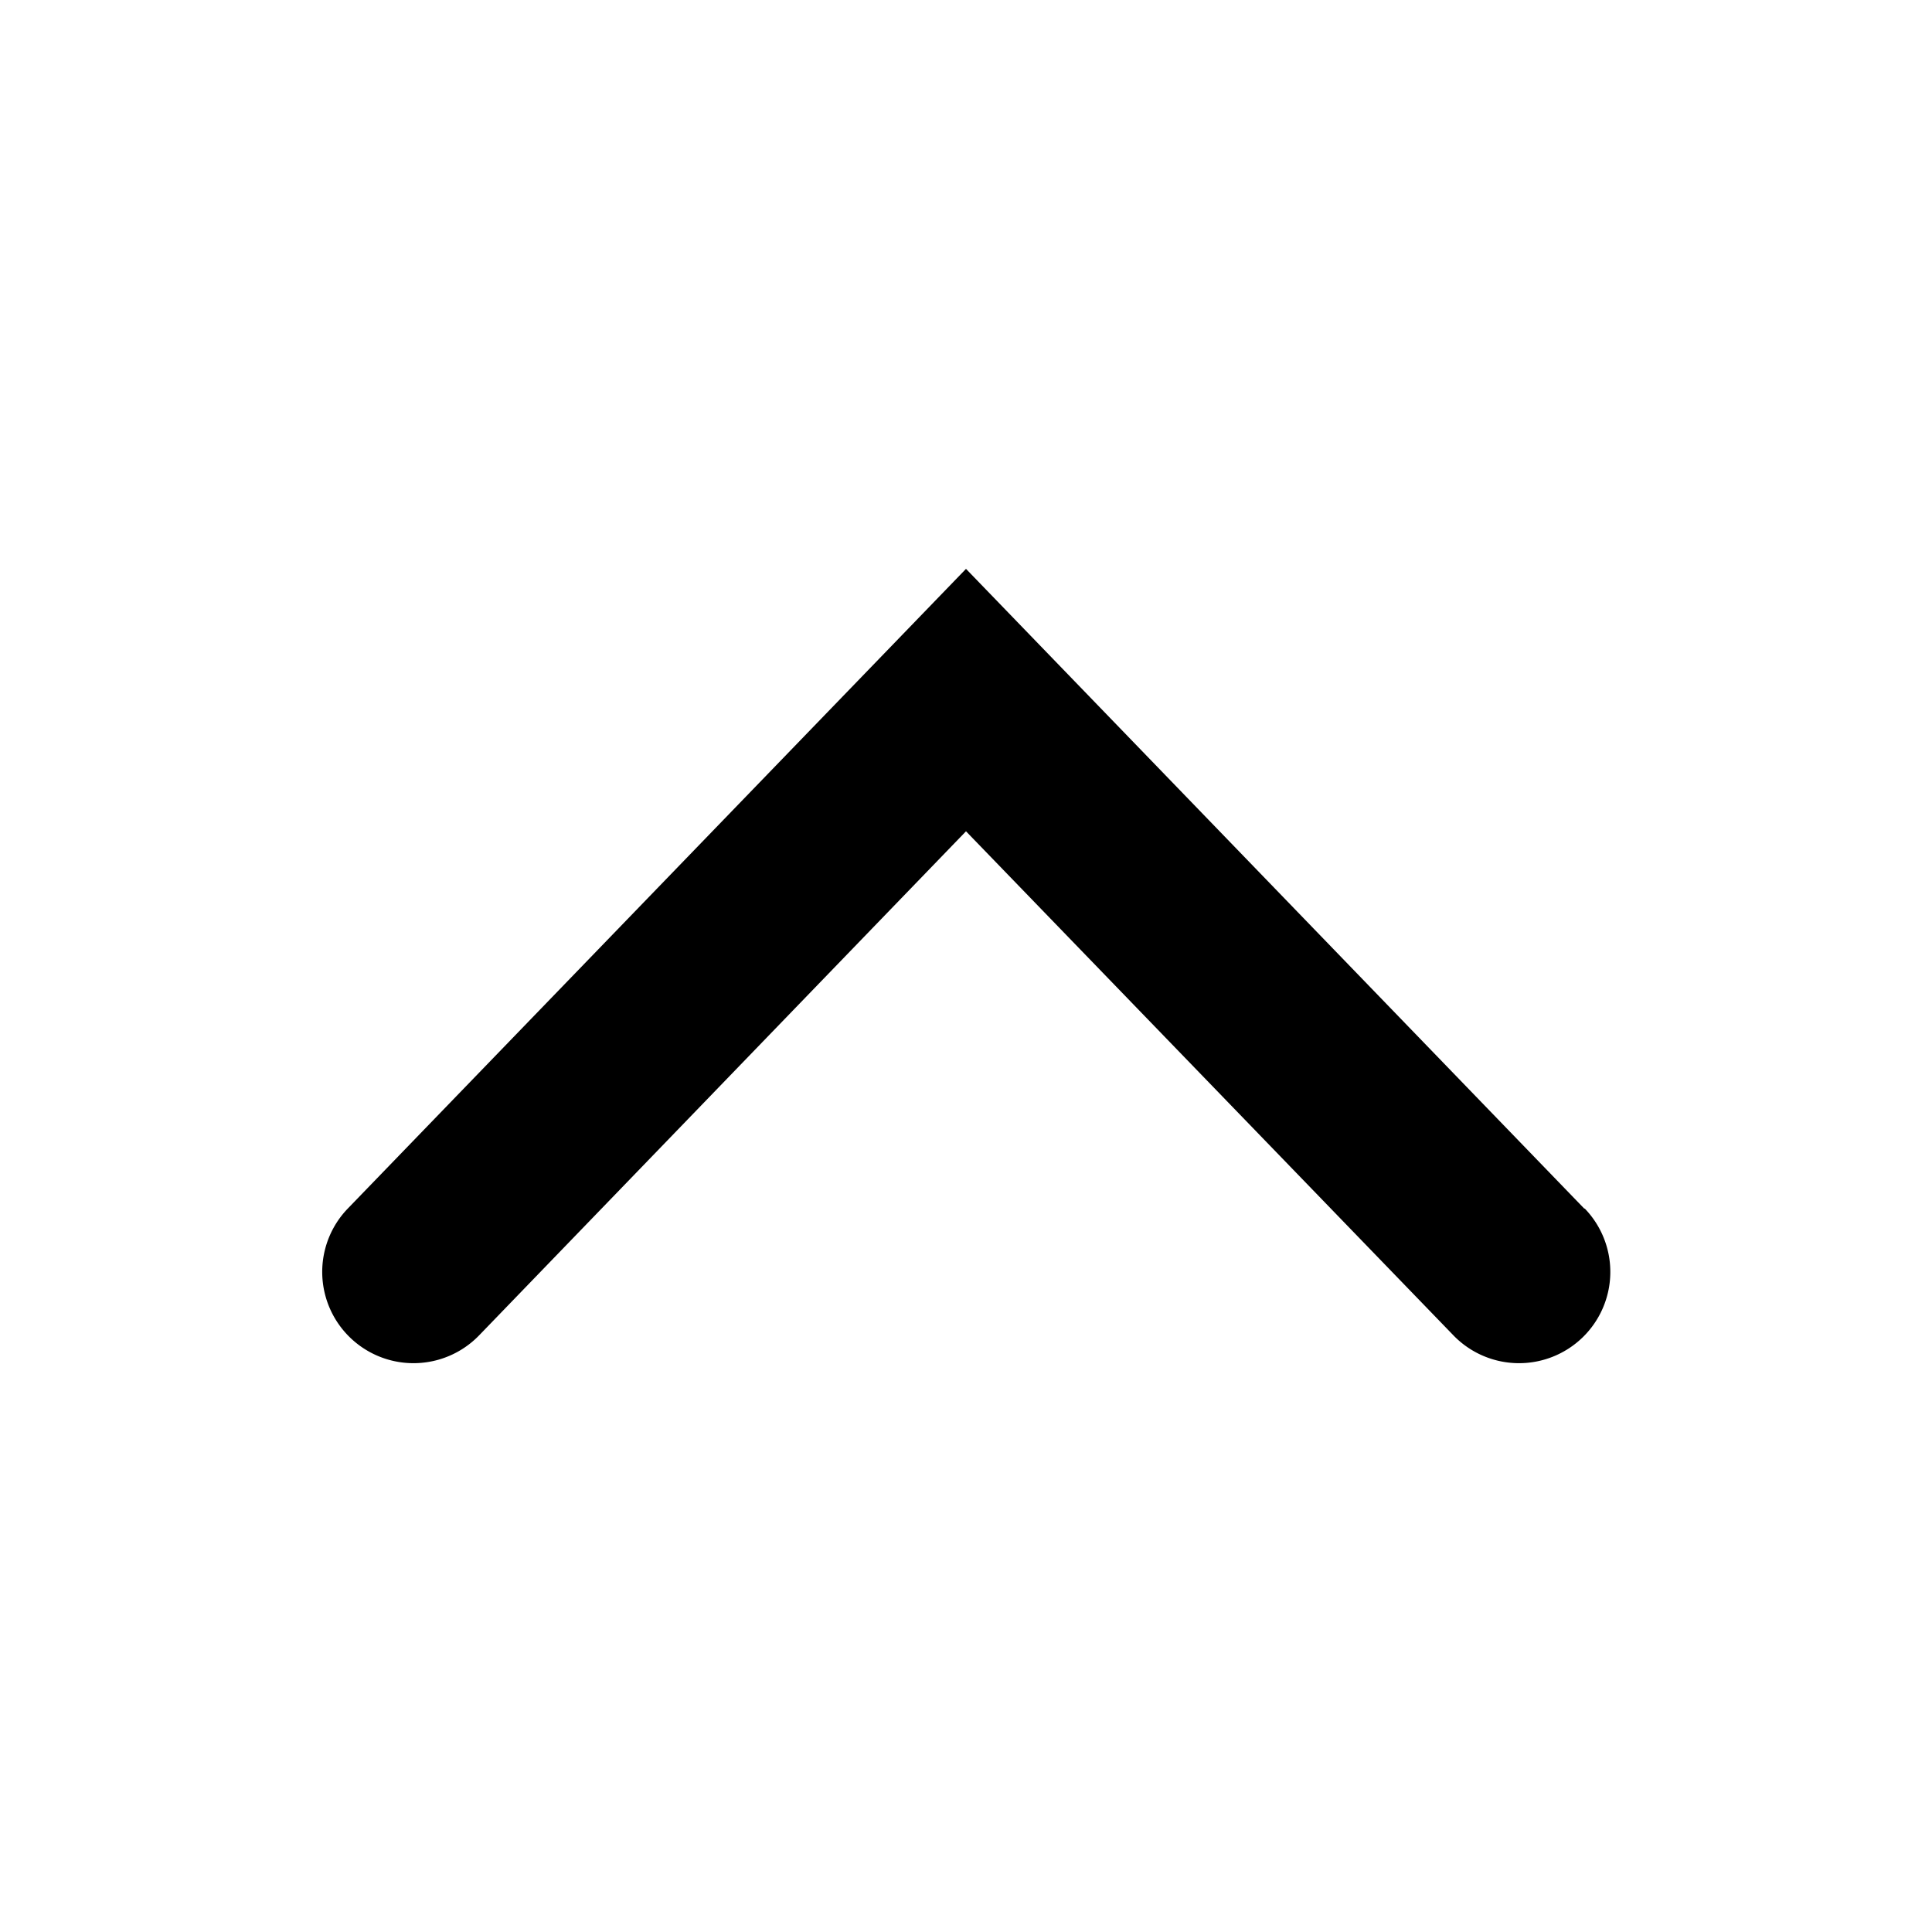
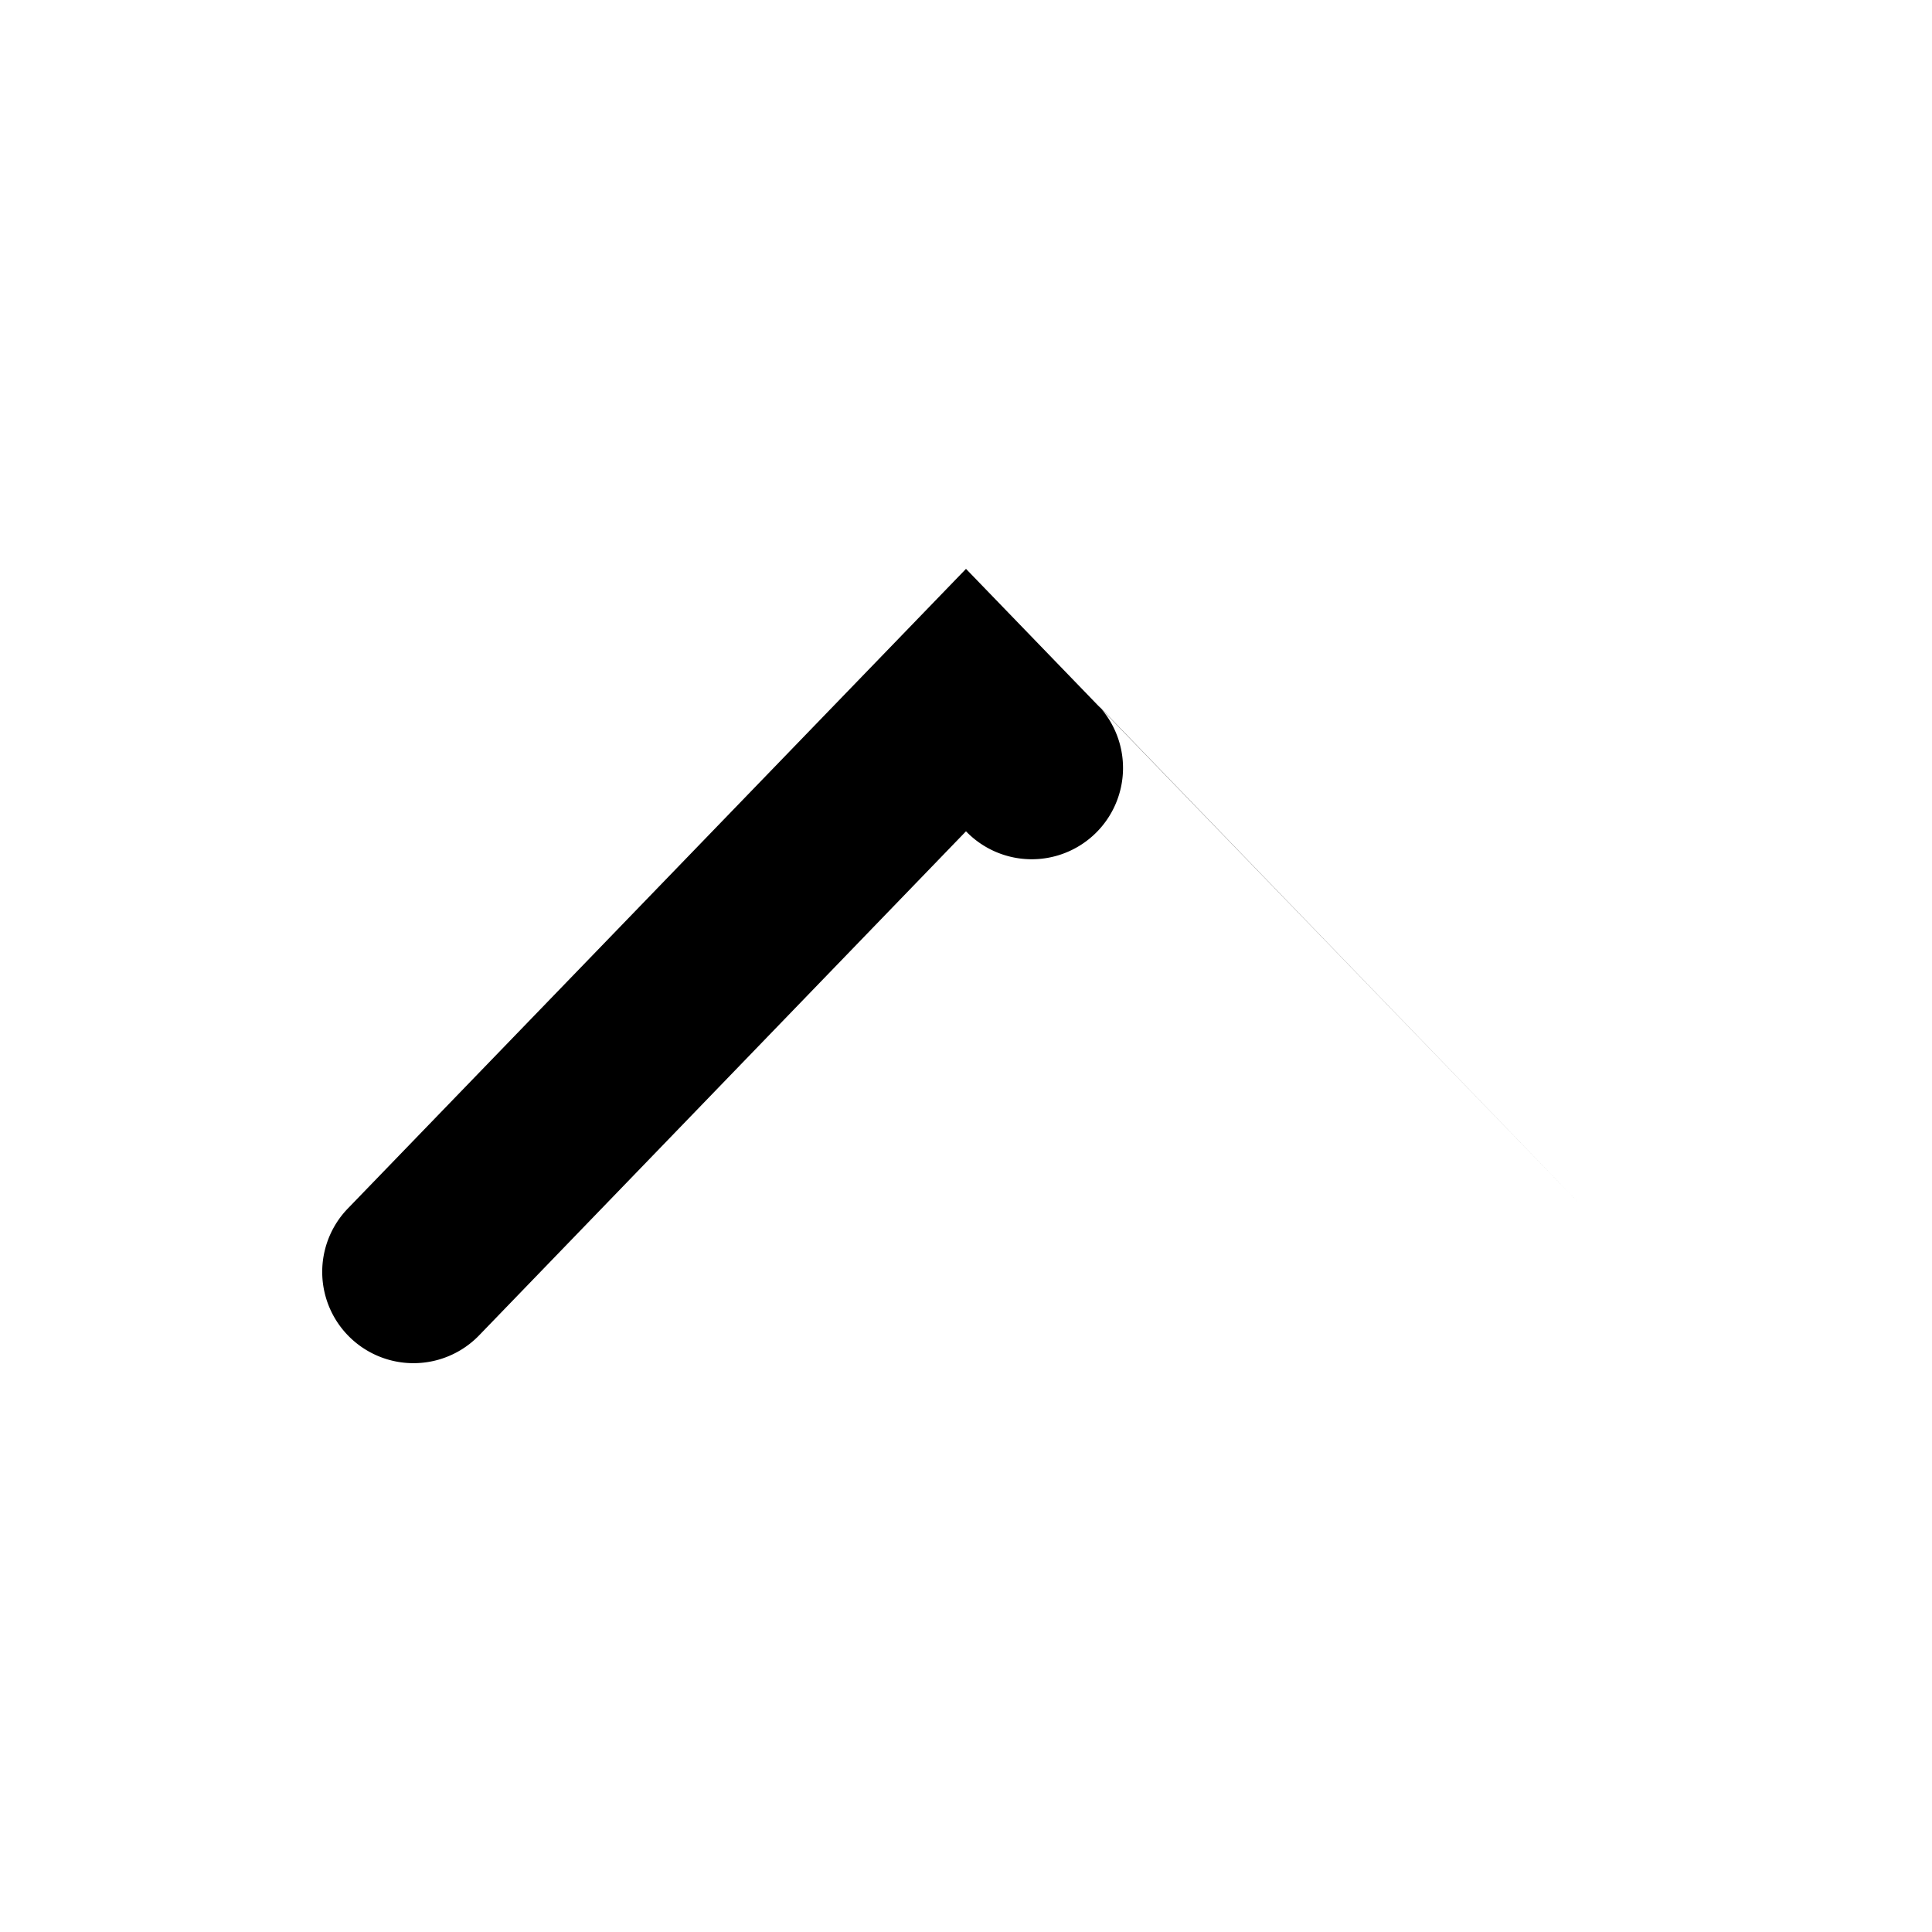
<svg xmlns="http://www.w3.org/2000/svg" viewBox="0 0 36 36" width="36" height="36">
-   <path d="M29.52,22.52,18,10.6,6.48,22.52a1.7,1.7,0,0,0,2.45,2.36L18,15.49l9.08,9.39a1.7,1.7,0,0,0,2.45-2.36Z" />
+   <path d="M29.52,22.52,18,10.6,6.48,22.52a1.7,1.7,0,0,0,2.45,2.36L18,15.49a1.7,1.7,0,0,0,2.45-2.36Z" />
</svg>